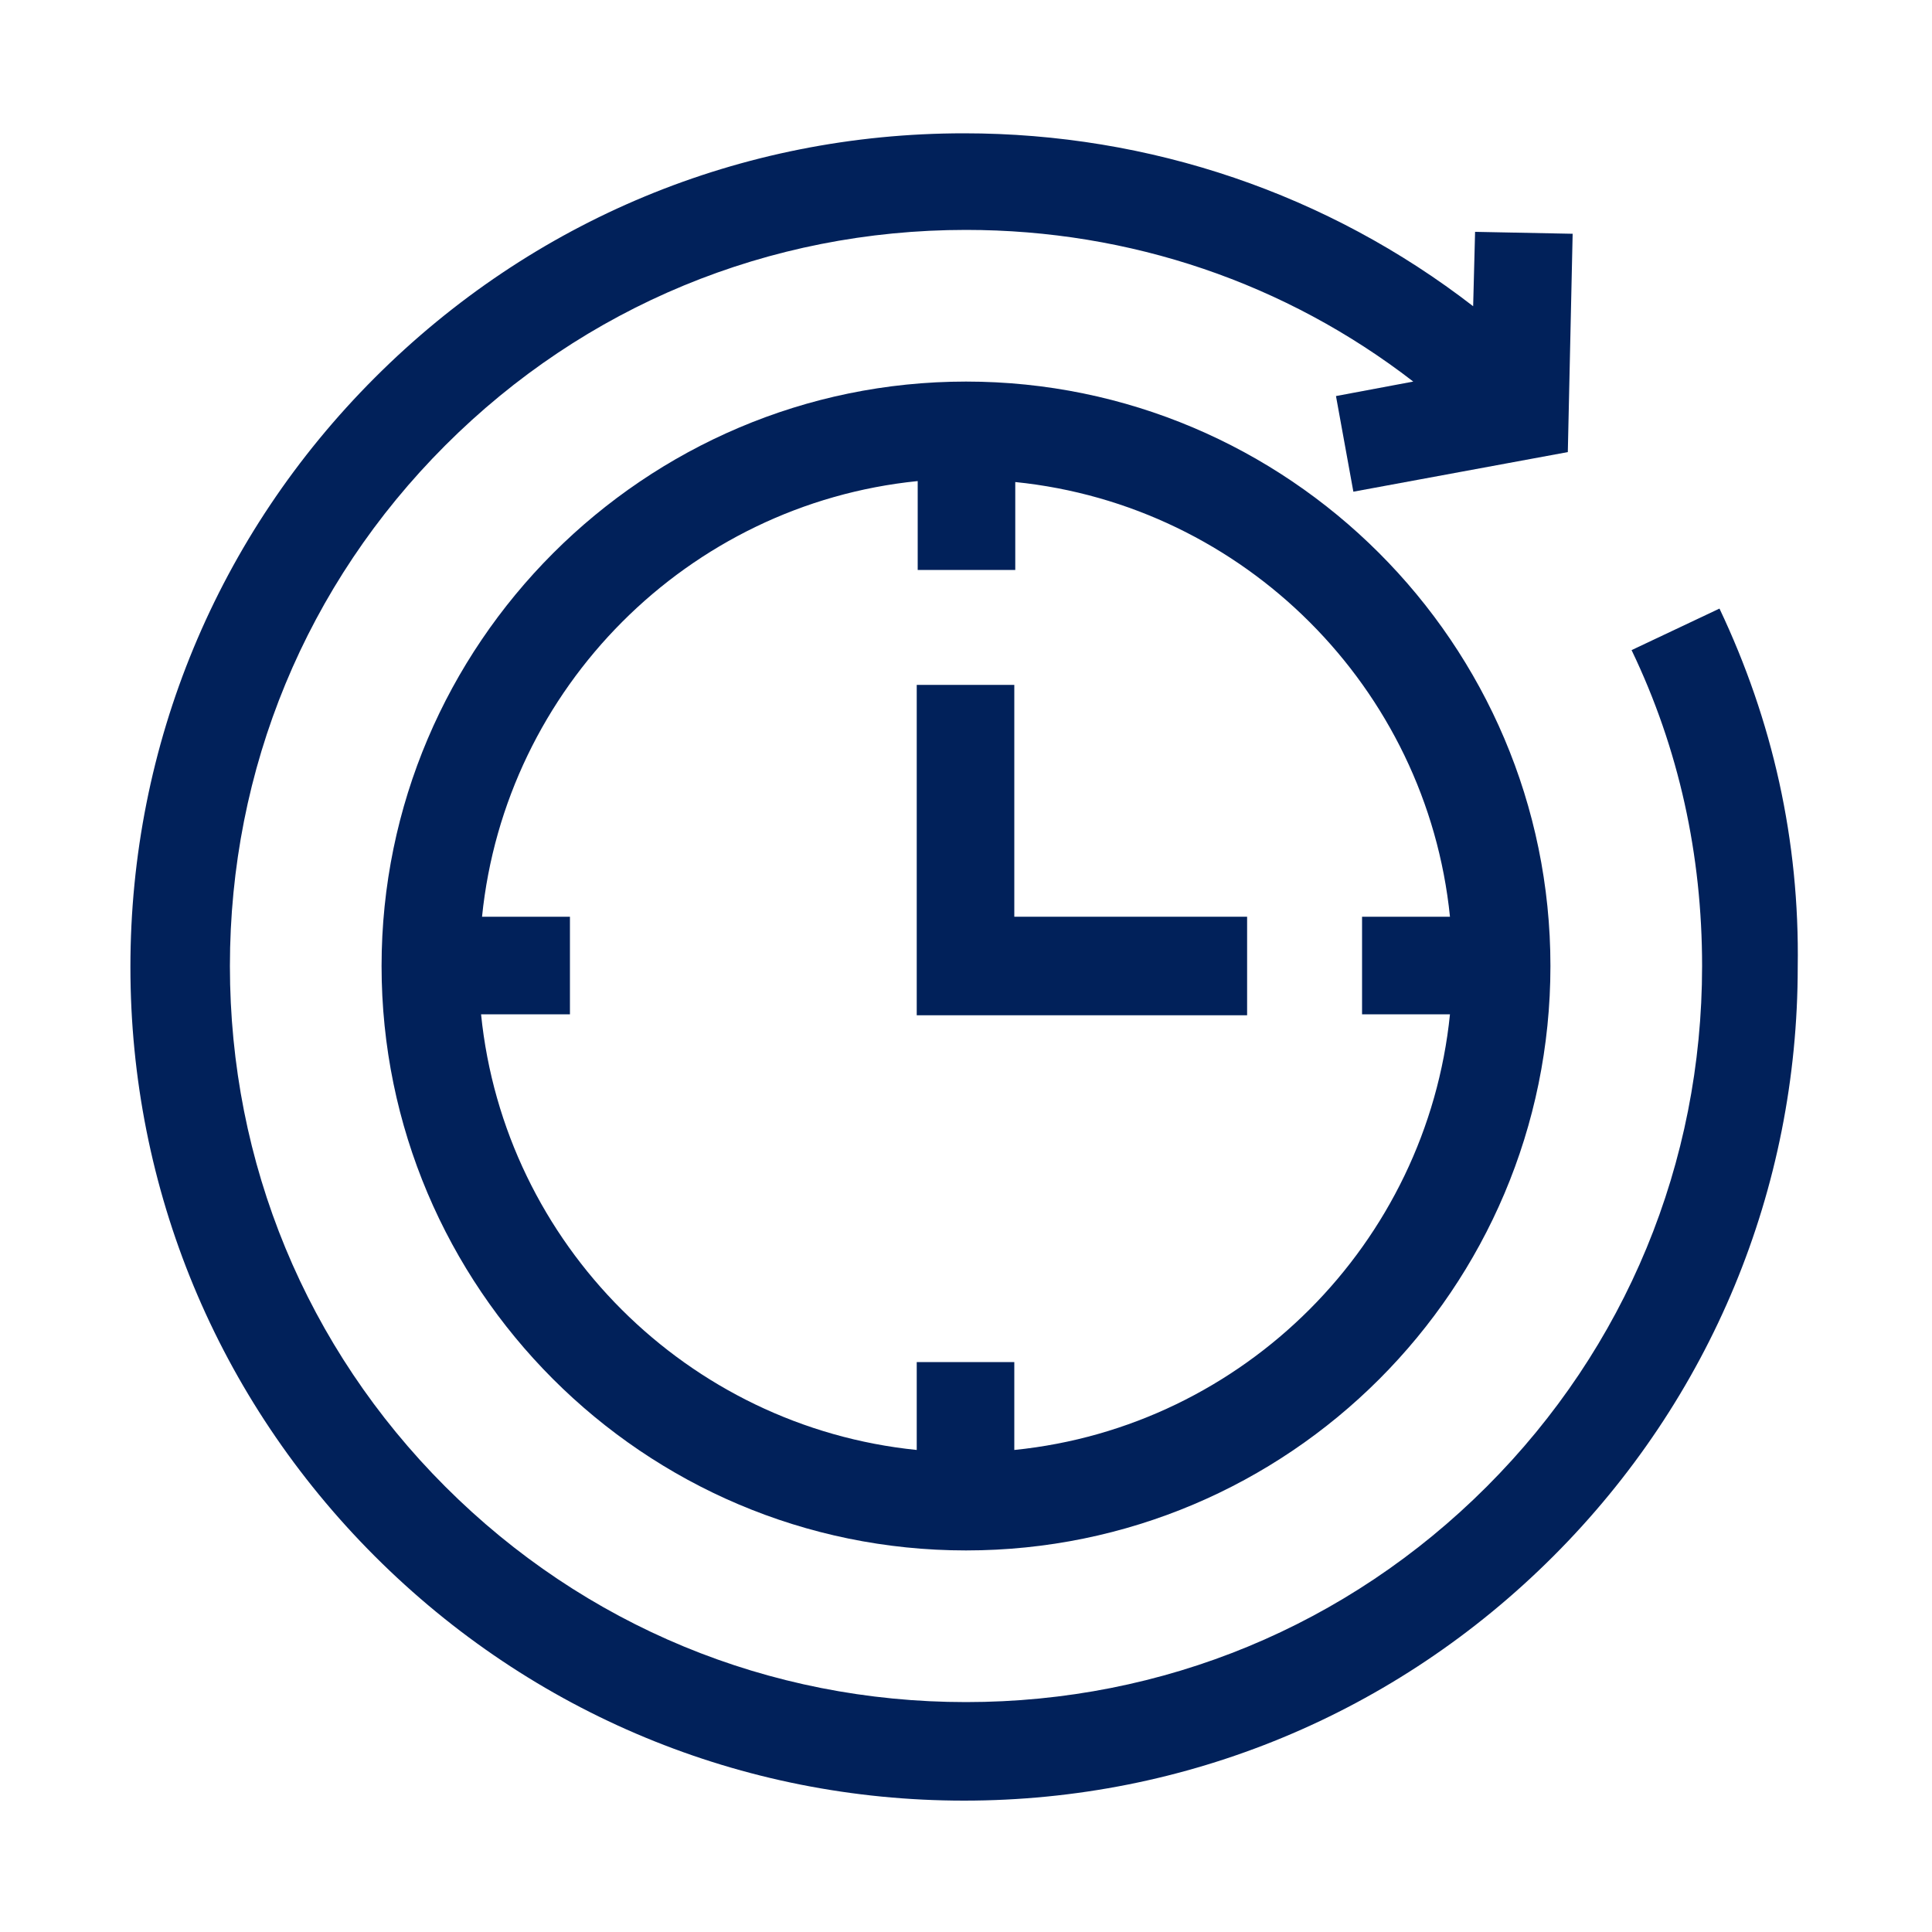
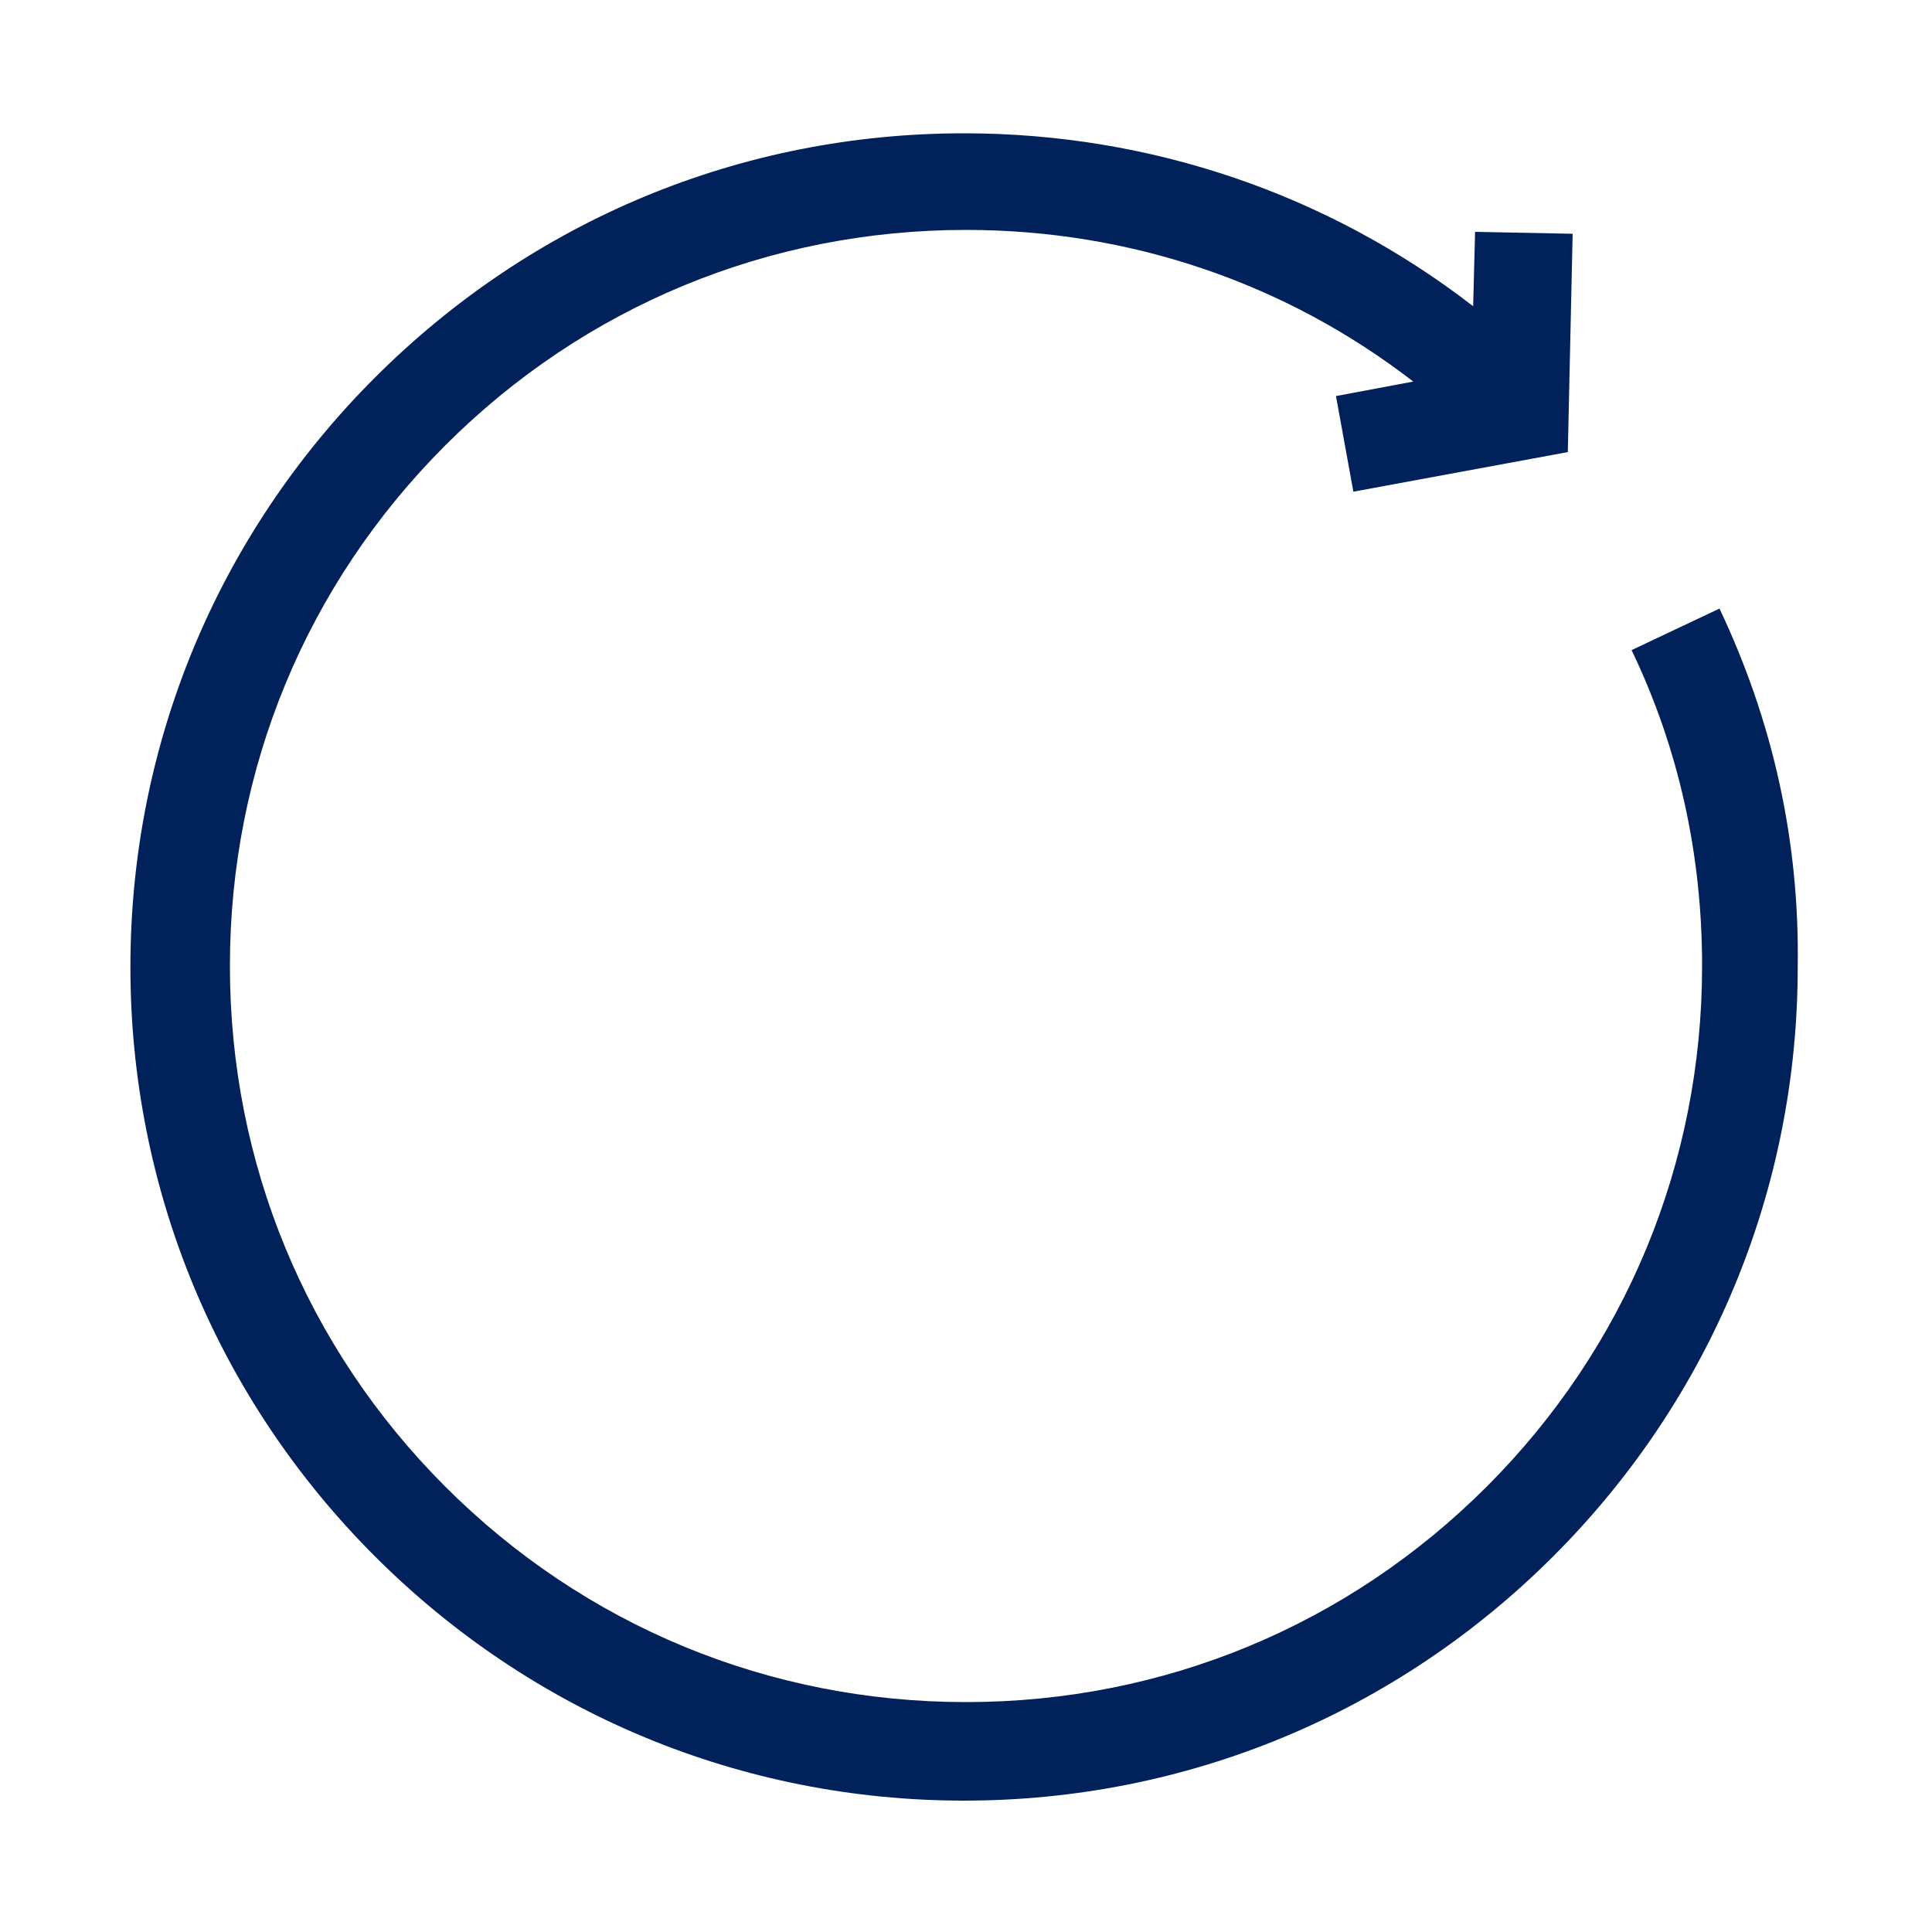
<svg xmlns="http://www.w3.org/2000/svg" version="1.1" id="Layer_1" x="0px" y="0px" viewBox="0 0 200 200" style="enable-background:new 0 0 200 200;" xml:space="preserve">
  <style type="text/css">
	.st0{fill:#01215A;}
</style>
  <g>
    <path class="st0" d="M178,63l-9.1,4.3c4.9,10.2,7.3,21.2,7.3,32.7c0,20.4-7.9,39.5-22.3,53.9c-14.4,14.4-33.5,22.3-53.9,22.3   s-39.5-7.9-53.9-22.3c-14.4-14.4-22.3-33.5-22.3-53.9s7.9-39.5,22.3-53.9C60.5,31.7,79.6,23.8,100,23.8c17,0,33.1,5.5,46.3,15.7   l-8,1.5l1.8,9.9l22.2-4.1l0.5-22.6l-10.1-0.2l-0.2,7.7c-15-11.6-33.4-17.9-52.7-17.9c-23.1,0-44.7,9-61,25.3   c-16.3,16.3-25.3,38-25.3,61s9,44.7,25.3,61c16.3,16.3,38,25.3,61,25.3s44.7-9,61-25.3c16.3-16.3,25.3-38,25.3-61   C186.3,87,183.5,74.6,178,63L178,63z M178,63" />
-     <path class="st0" d="M39.5,100c0,33.3,27.1,60.5,60.5,60.5s60.5-27.1,60.5-60.5S133.3,39.5,100,39.5S39.5,66.7,39.5,100L39.5,100z    M150.1,94.9H141v10.1h9.1c-2.4,23.7-21.3,42.7-45.1,45.1V141H94.9v9.1c-23.7-2.4-42.7-21.3-45.1-45.1H59V94.9h-9.1   c2.4-23.7,21.3-42.7,45.1-45.1V59h10.1v-9.1C128.8,52.3,147.7,71.2,150.1,94.9L150.1,94.9z M150.1,94.9" />
-     <path class="st0" d="M105.1,70.9H94.9v34.2h34.2V94.9h-24.1V70.9z M105.1,70.9" />
  </g>
</svg>